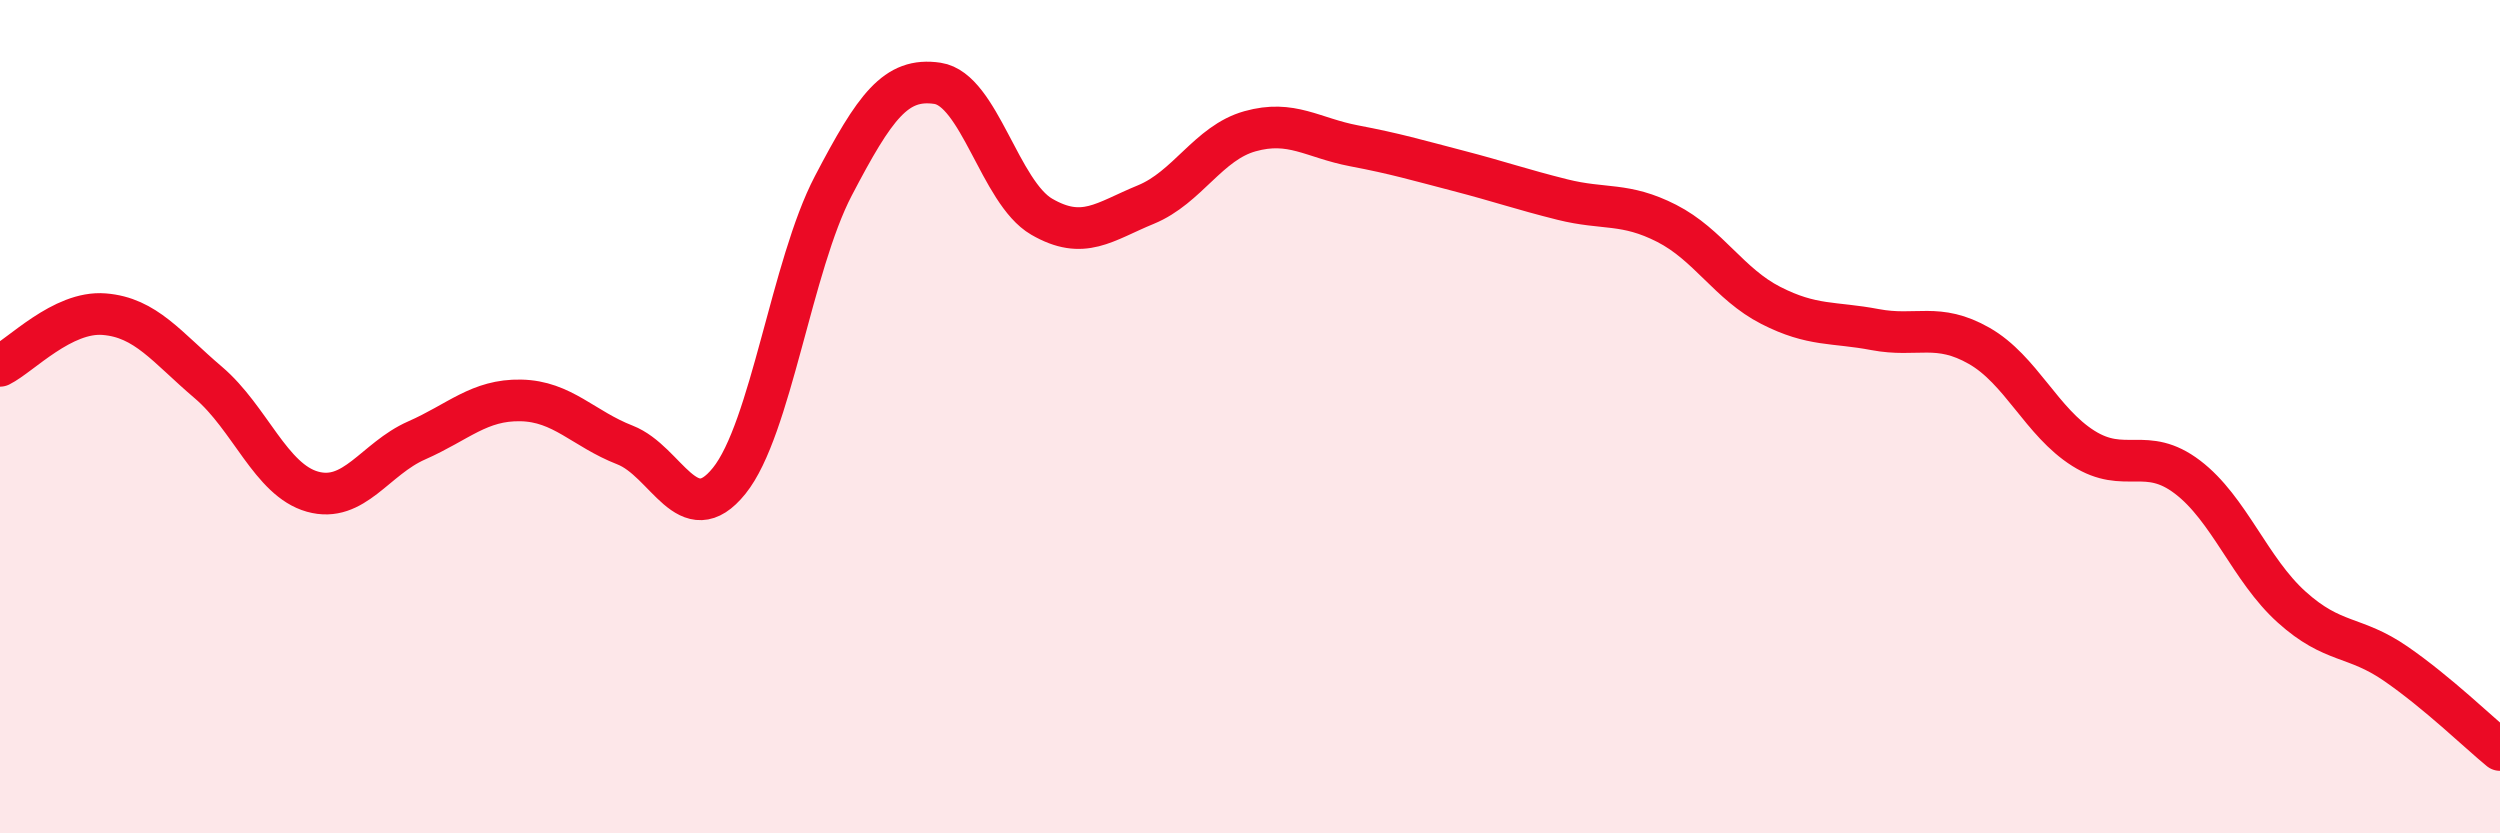
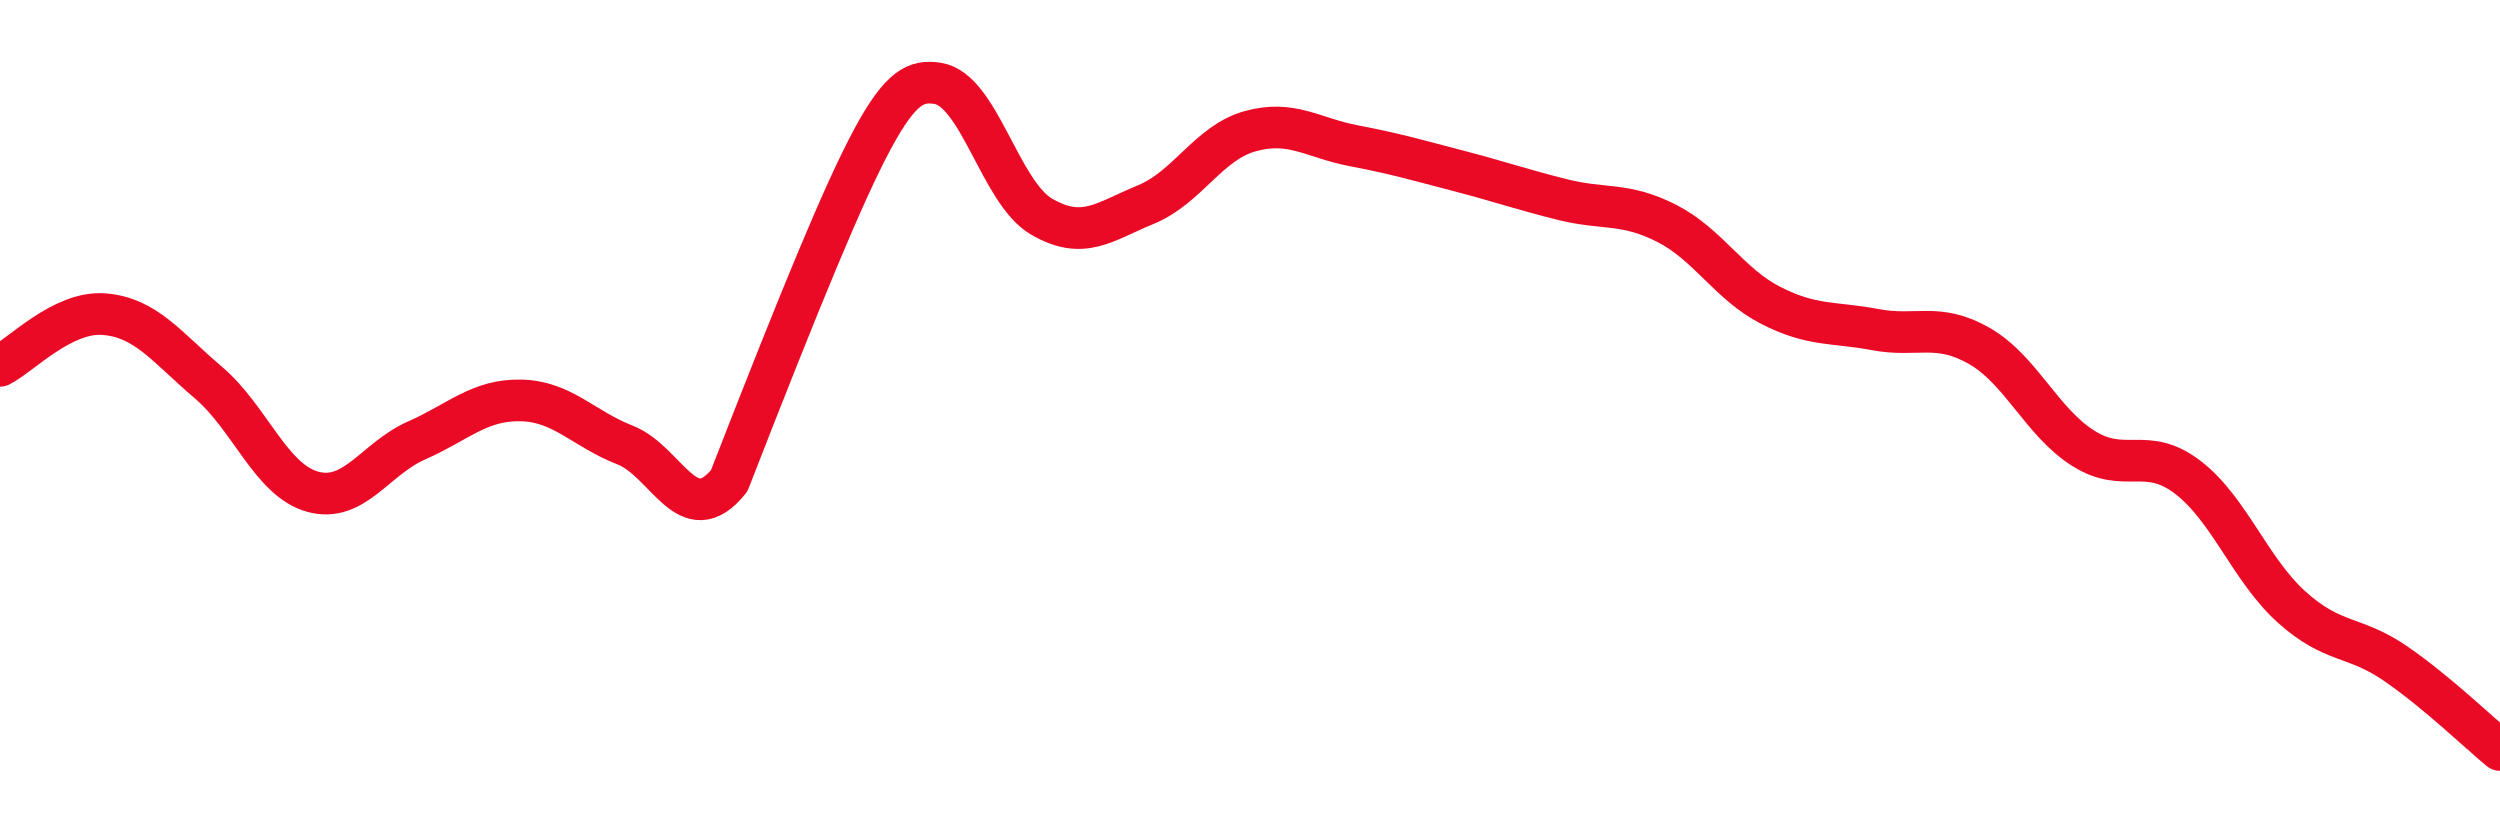
<svg xmlns="http://www.w3.org/2000/svg" width="60" height="20" viewBox="0 0 60 20">
-   <path d="M 0,8.78 C 0.5,8.53 1.5,7.46 2.5,7.54 C 3.5,7.62 4,8.33 5,9.18 C 6,10.03 6.5,11.52 7.5,11.8 C 8.5,12.08 9,11.01 10,10.57 C 11,10.13 11.5,9.59 12.5,9.61 C 13.5,9.63 14,10.29 15,10.68 C 16,11.07 16.5,12.78 17.5,11.54 C 18.5,10.3 19,6.37 20,4.46 C 21,2.55 21.5,1.85 22.5,2 C 23.5,2.15 24,4.62 25,5.2 C 26,5.78 26.5,5.32 27.5,4.91 C 28.5,4.5 29,3.43 30,3.15 C 31,2.87 31.5,3.31 32.5,3.5 C 33.5,3.69 34,3.84 35,4.1 C 36,4.36 36.5,4.54 37.5,4.79 C 38.5,5.04 39,4.85 40,5.36 C 41,5.87 41.5,6.82 42.5,7.33 C 43.5,7.84 44,7.72 45,7.91 C 46,8.1 46.5,7.73 47.5,8.3 C 48.5,8.87 49,10.13 50,10.76 C 51,11.39 51.5,10.69 52.5,11.45 C 53.5,12.21 54,13.67 55,14.57 C 56,15.47 56.5,15.24 57.5,15.93 C 58.5,16.62 59.5,17.59 60,18L60 20L0 20Z" fill="#EB0A25" opacity="0.1" stroke-linecap="round" stroke-linejoin="round" />
-   <path d="M 0,8.78 C 0.5,8.53 1.5,7.46 2.5,7.54 C 3.5,7.62 4,8.33 5,9.18 C 6,10.03 6.5,11.52 7.5,11.8 C 8.5,12.08 9,11.01 10,10.57 C 11,10.13 11.5,9.59 12.5,9.61 C 13.5,9.63 14,10.29 15,10.68 C 16,11.07 16.5,12.78 17.5,11.54 C 18.5,10.3 19,6.37 20,4.46 C 21,2.55 21.5,1.85 22.5,2 C 23.5,2.15 24,4.62 25,5.2 C 26,5.78 26.5,5.32 27.5,4.91 C 28.5,4.5 29,3.43 30,3.15 C 31,2.87 31.5,3.31 32.5,3.5 C 33.5,3.69 34,3.84 35,4.1 C 36,4.36 36.5,4.54 37.5,4.79 C 38.5,5.04 39,4.85 40,5.36 C 41,5.87 41.5,6.82 42.5,7.33 C 43.5,7.84 44,7.72 45,7.91 C 46,8.1 46.5,7.73 47.5,8.3 C 48.5,8.87 49,10.13 50,10.76 C 51,11.39 51.5,10.69 52.5,11.45 C 53.5,12.21 54,13.67 55,14.57 C 56,15.47 56.5,15.24 57.5,15.93 C 58.5,16.62 59.5,17.59 60,18" stroke="#EB0A25" stroke-width="1" fill="none" stroke-linecap="round" stroke-linejoin="round" />
+   <path d="M 0,8.78 C 0.5,8.53 1.5,7.46 2.5,7.54 C 3.5,7.62 4,8.33 5,9.18 C 6,10.03 6.5,11.52 7.5,11.8 C 8.5,12.08 9,11.01 10,10.57 C 11,10.13 11.5,9.59 12.5,9.61 C 13.5,9.63 14,10.29 15,10.68 C 16,11.07 16.5,12.78 17.5,11.54 C 21,2.55 21.5,1.85 22.5,2 C 23.5,2.15 24,4.62 25,5.2 C 26,5.78 26.5,5.32 27.5,4.91 C 28.5,4.5 29,3.43 30,3.15 C 31,2.87 31.5,3.31 32.5,3.5 C 33.5,3.69 34,3.84 35,4.1 C 36,4.36 36.5,4.54 37.5,4.79 C 38.5,5.04 39,4.85 40,5.36 C 41,5.87 41.5,6.82 42.5,7.33 C 43.5,7.84 44,7.72 45,7.91 C 46,8.1 46.5,7.73 47.5,8.3 C 48.5,8.87 49,10.13 50,10.76 C 51,11.39 51.5,10.69 52.5,11.45 C 53.5,12.21 54,13.67 55,14.57 C 56,15.47 56.5,15.24 57.5,15.93 C 58.5,16.62 59.5,17.59 60,18" stroke="#EB0A25" stroke-width="1" fill="none" stroke-linecap="round" stroke-linejoin="round" />
</svg>